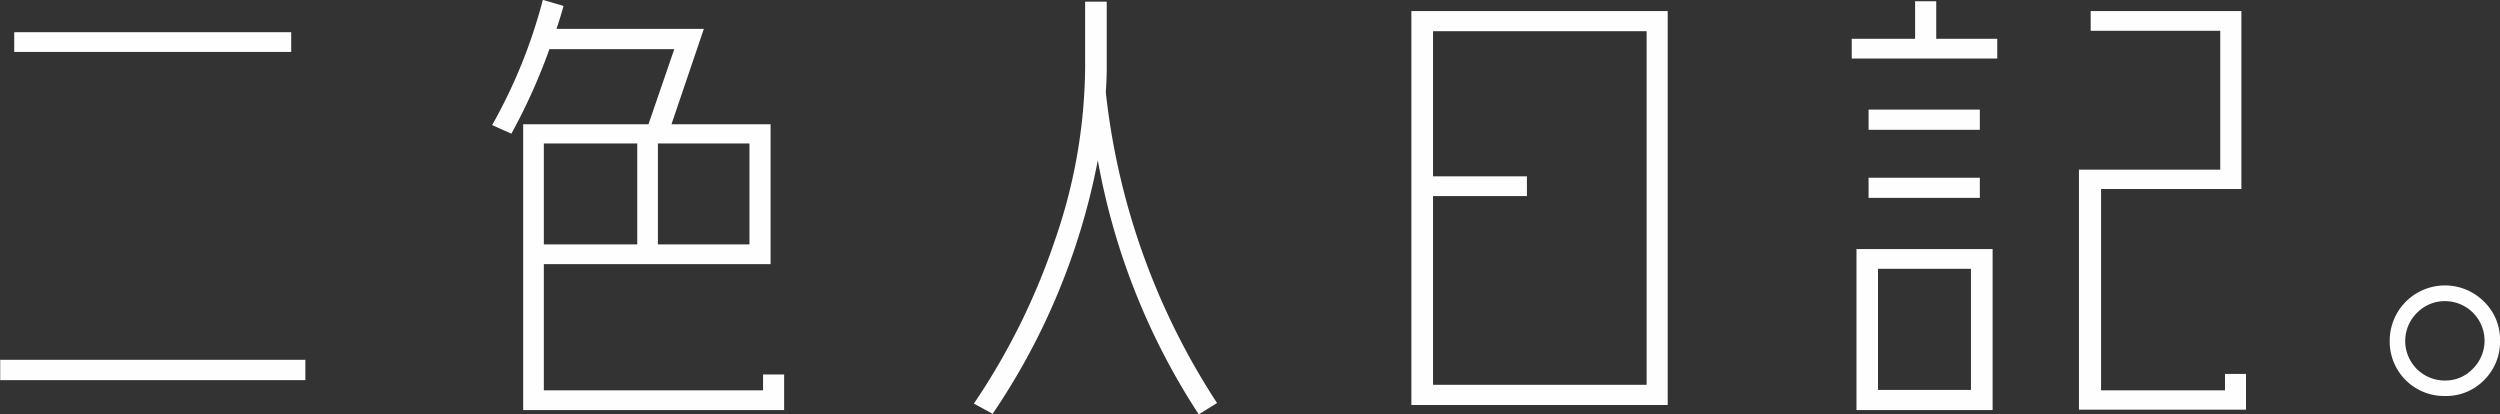
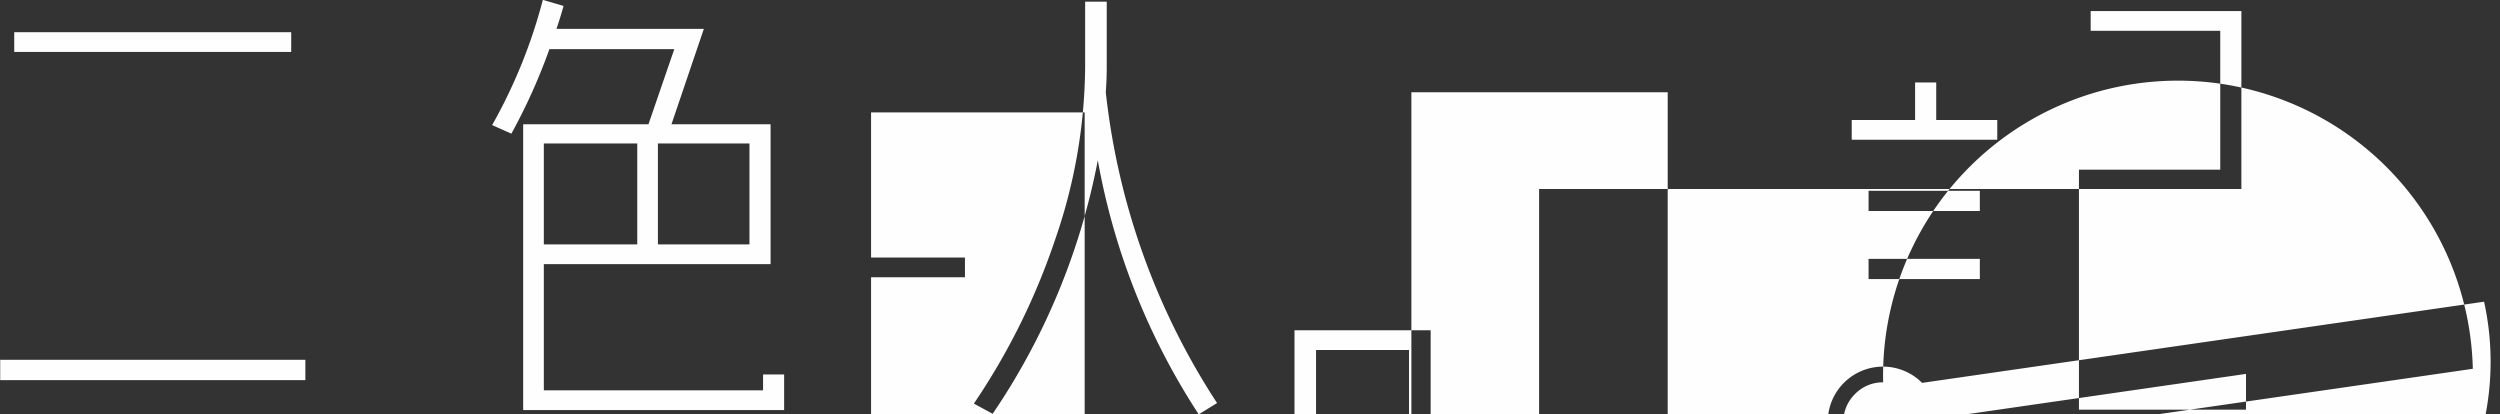
<svg xmlns="http://www.w3.org/2000/svg" width="181.062" height="30" viewBox="0 0 181.062 30">
  <rect x="0" y="0" width="181.062" height="30" fill="#333333" stroke="none" />
  <defs>
    <style>
      .cls-1 {
        fill: #fefefe;
        fill-rule: evenodd;
      }
    </style>
  </defs>
-   <path id="footer_logo.svg" class="cls-1" d="M529.064,1581.14H509v1.43h20.06v-1.43Zm1.02,23.73h-22.1v1.47h22.1v-1.47Zm34.68,1.06h-1.53v1.15H547.356v-9.14h16.422v-10.13H556.6l2.346-6.91H548.274c0.181-.54.351-1.09,0.51-1.66l-1.5-.44a37.8,37.8,0,0,1-3.672,9.07l1.394,0.62a42.046,42.046,0,0,0,2.754-6.12h9.044l-1.87,5.44H545.86v20.7h18.9v-2.58Zm-9.146-9.42v-7.31h6.63v7.31h-6.63Zm-8.262,0v-7.31h6.766v7.31h-6.766Zm40.7-11.02q0.068-.945.068-1.83v-4.73h-1.564v4.73a38.874,38.874,0,0,1-2.176,12.51,48.823,48.823,0,0,1-5.882,11.87l1.36,0.74a49.064,49.064,0,0,0,7.616-18.36,49.483,49.483,0,0,0,7.31,18.4l1.326-.82a51.224,51.224,0,0,1-8.058-22.51h0Zm40.7-5.88H610.188v28.53h18.564v-28.53Zm-17,27.07v-13.67h6.8v-1.43h-6.8v-10.51h15.47v25.61h-15.47Zm58.888-.79h-1.53v1.19h-8.976V1592.5H670.3v-12.89H659.386v1.43h9.384v10.06H658.536v17.38h12.1v-2.59Zm-18.02-24.27H648.2v-2.72h-1.53v2.72h-4.59v1.43h10.54v-1.43Zm-1.258,5.13H643.3v1.46h8.058v-1.46Zm0,4.93H643.3v1.46h8.058v-1.46Zm0.918,5.17h-9.86v11.66h9.86v-11.66Zm-8.3,10.2v-8.77h6.732v8.77h-6.732Zm43.894-6.39a4,4,0,0,0-6.834,2.82,3.939,3.939,0,0,0,4.012,4.01,3.838,3.838,0,0,0,2.822-1.15,3.9,3.9,0,0,0,1.156-2.86A3.837,3.837,0,0,0,687.878,1600.66Zm-0.816,4.86a2.732,2.732,0,0,1-2.006.85,2.864,2.864,0,0,1-2.04-4.9,2.806,2.806,0,0,1,2.04-.85A2.864,2.864,0,0,1,687.062,1605.52Z" transform="translate(-507.969 -1578.81)" />
+   <path id="footer_logo.svg" class="cls-1" d="M529.064,1581.14H509v1.43h20.06v-1.43Zm1.02,23.73h-22.1v1.47h22.1v-1.47Zm34.68,1.06h-1.53v1.15H547.356v-9.14h16.422v-10.13H556.6l2.346-6.91H548.274c0.181-.54.351-1.09,0.51-1.66l-1.5-.44a37.8,37.8,0,0,1-3.672,9.07l1.394,0.62a42.046,42.046,0,0,0,2.754-6.12h9.044l-1.87,5.44H545.86v20.7h18.9v-2.58Zm-9.146-9.42v-7.31h6.63v7.31h-6.63Zm-8.262,0v-7.31h6.766v7.31h-6.766Zm40.7-11.02q0.068-.945.068-1.83v-4.73h-1.564v4.73a38.874,38.874,0,0,1-2.176,12.51,48.823,48.823,0,0,1-5.882,11.87l1.36,0.74a49.064,49.064,0,0,0,7.616-18.36,49.483,49.483,0,0,0,7.31,18.4l1.326-.82a51.224,51.224,0,0,1-8.058-22.51h0ZH610.188v28.53h18.564v-28.53Zm-17,27.07v-13.67h6.8v-1.43h-6.8v-10.51h15.47v25.61h-15.47Zm58.888-.79h-1.53v1.19h-8.976V1592.5H670.3v-12.89H659.386v1.43h9.384v10.06H658.536v17.38h12.1v-2.59Zm-18.02-24.27H648.2v-2.72h-1.53v2.72h-4.59v1.43h10.54v-1.43Zm-1.258,5.13H643.3v1.46h8.058v-1.46Zm0,4.93H643.3v1.46h8.058v-1.46Zm0.918,5.17h-9.86v11.66h9.86v-11.66Zm-8.3,10.2v-8.77h6.732v8.77h-6.732Zm43.894-6.39a4,4,0,0,0-6.834,2.82,3.939,3.939,0,0,0,4.012,4.01,3.838,3.838,0,0,0,2.822-1.15,3.9,3.9,0,0,0,1.156-2.86A3.837,3.837,0,0,0,687.878,1600.66Zm-0.816,4.86a2.732,2.732,0,0,1-2.006.85,2.864,2.864,0,0,1-2.04-4.9,2.806,2.806,0,0,1,2.04-.85A2.864,2.864,0,0,1,687.062,1605.52Z" transform="translate(-507.969 -1578.81)" />
</svg>